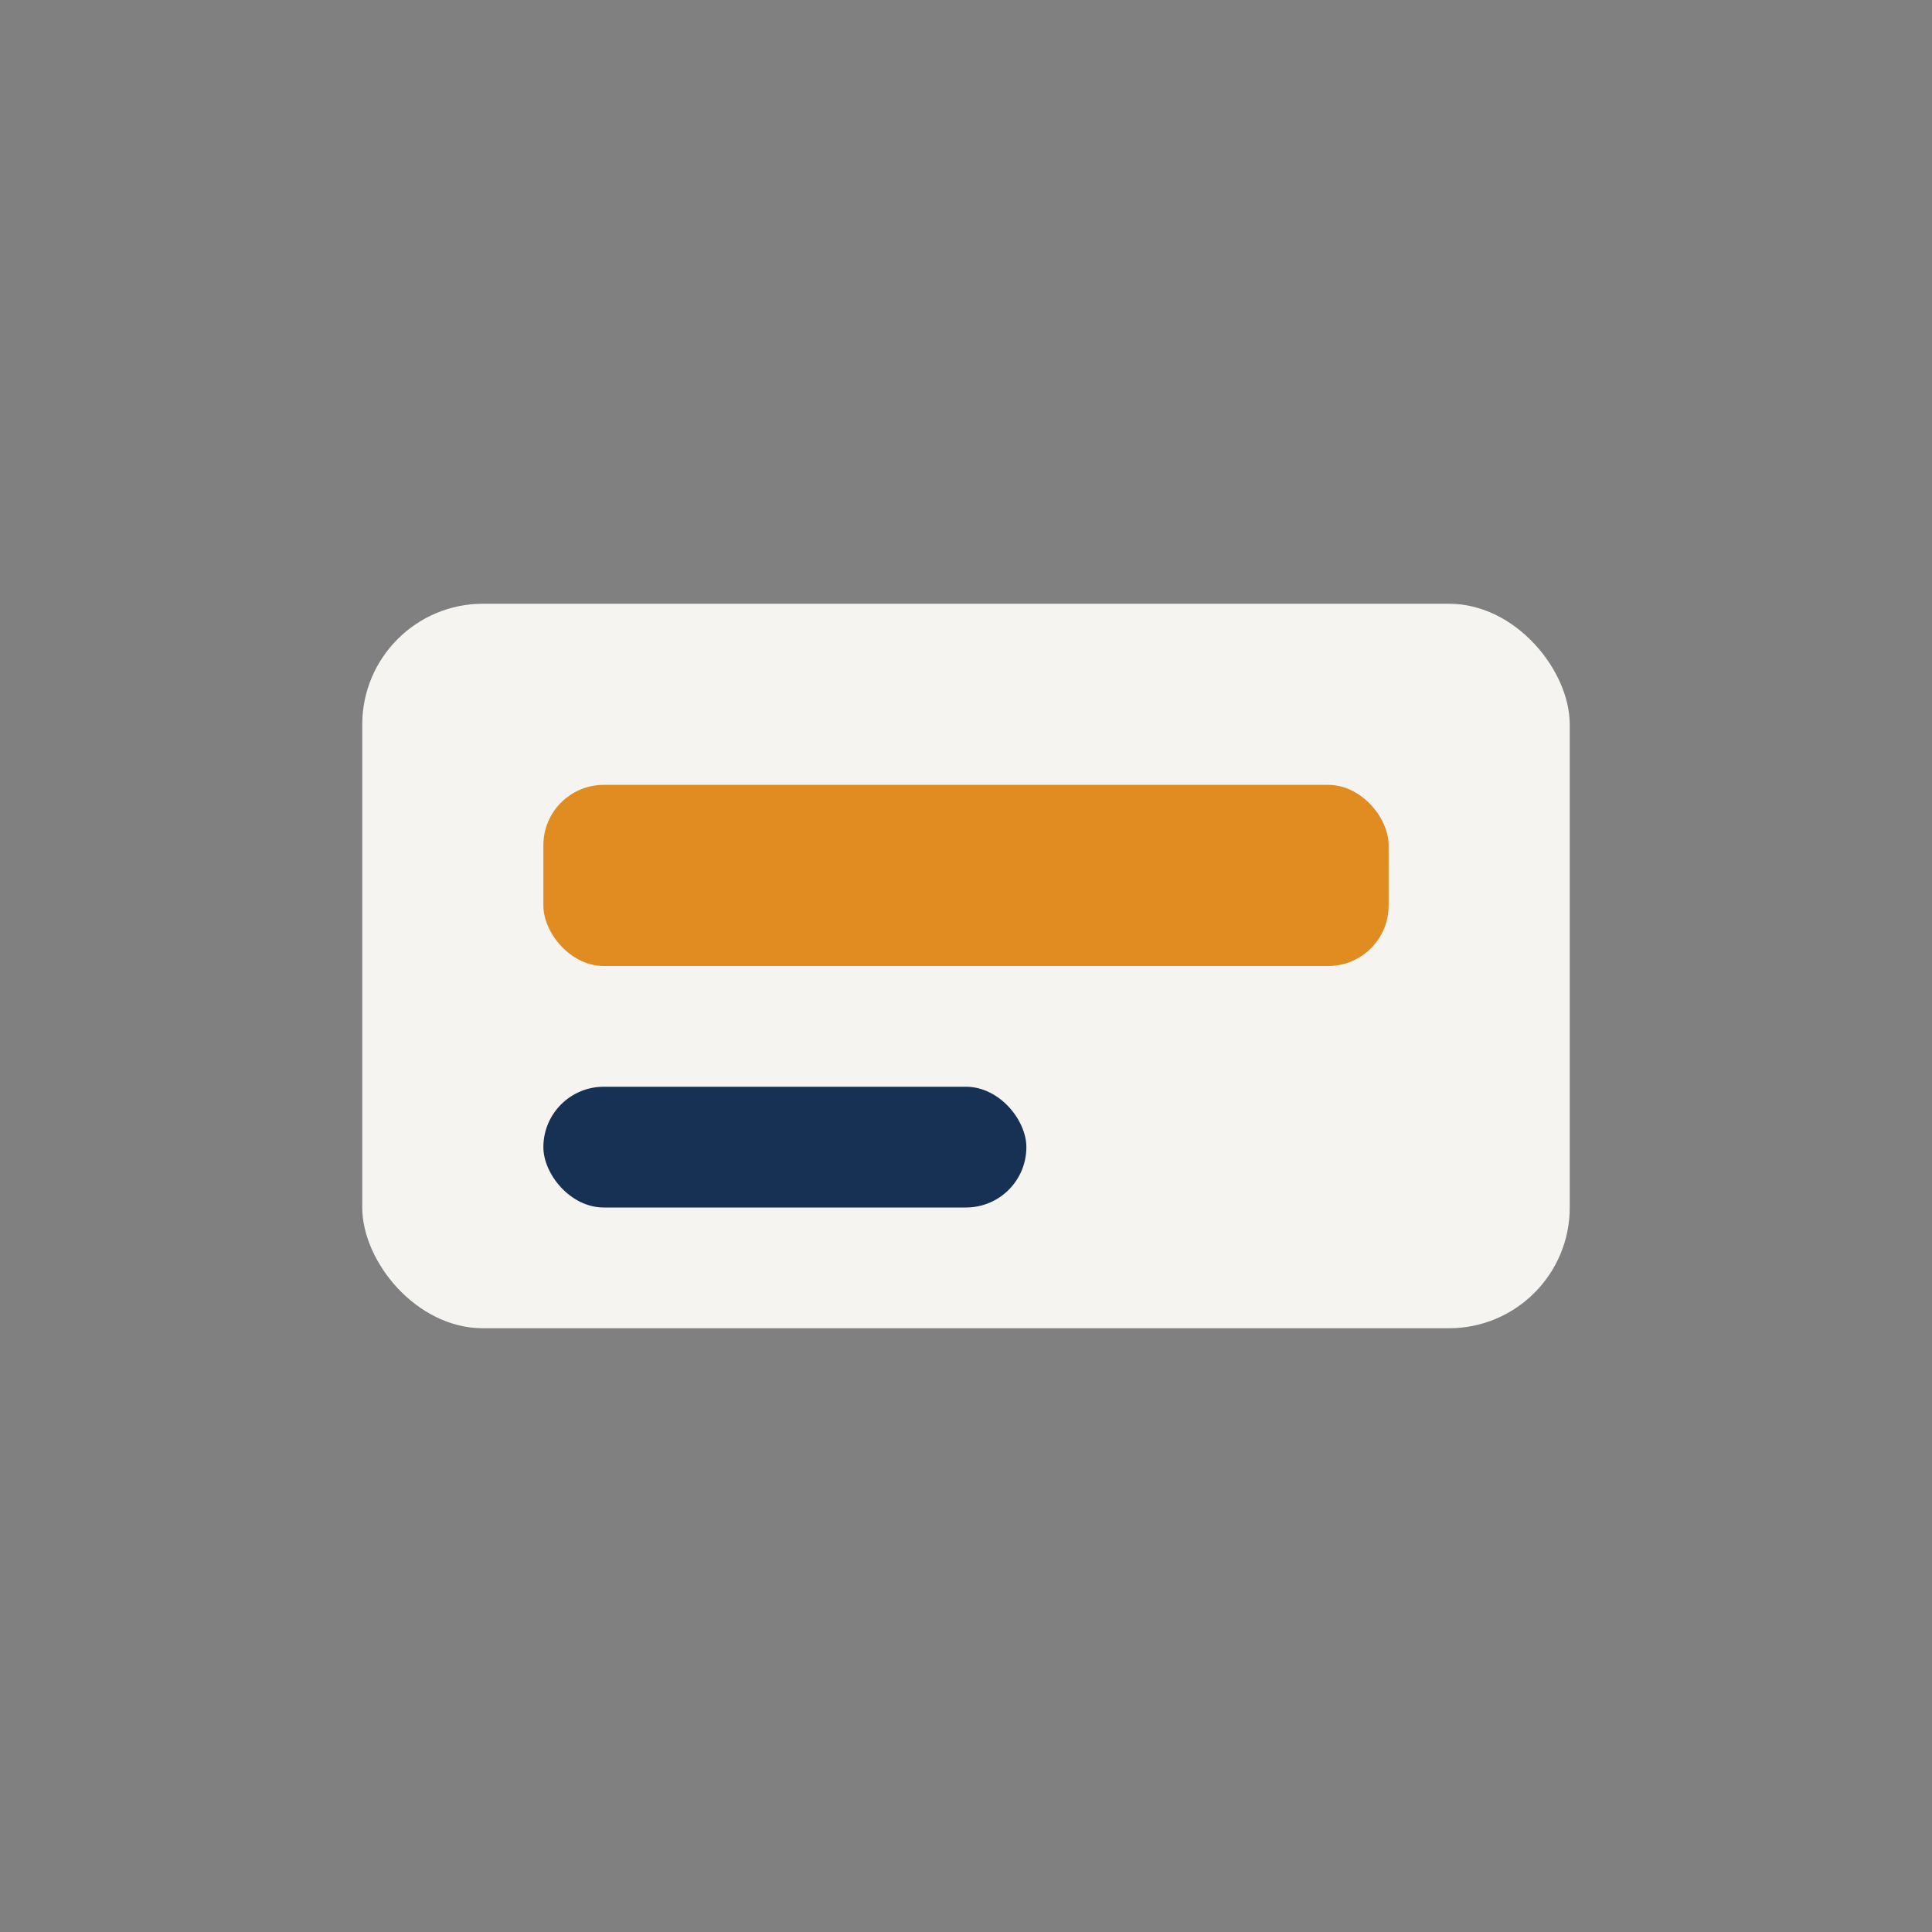
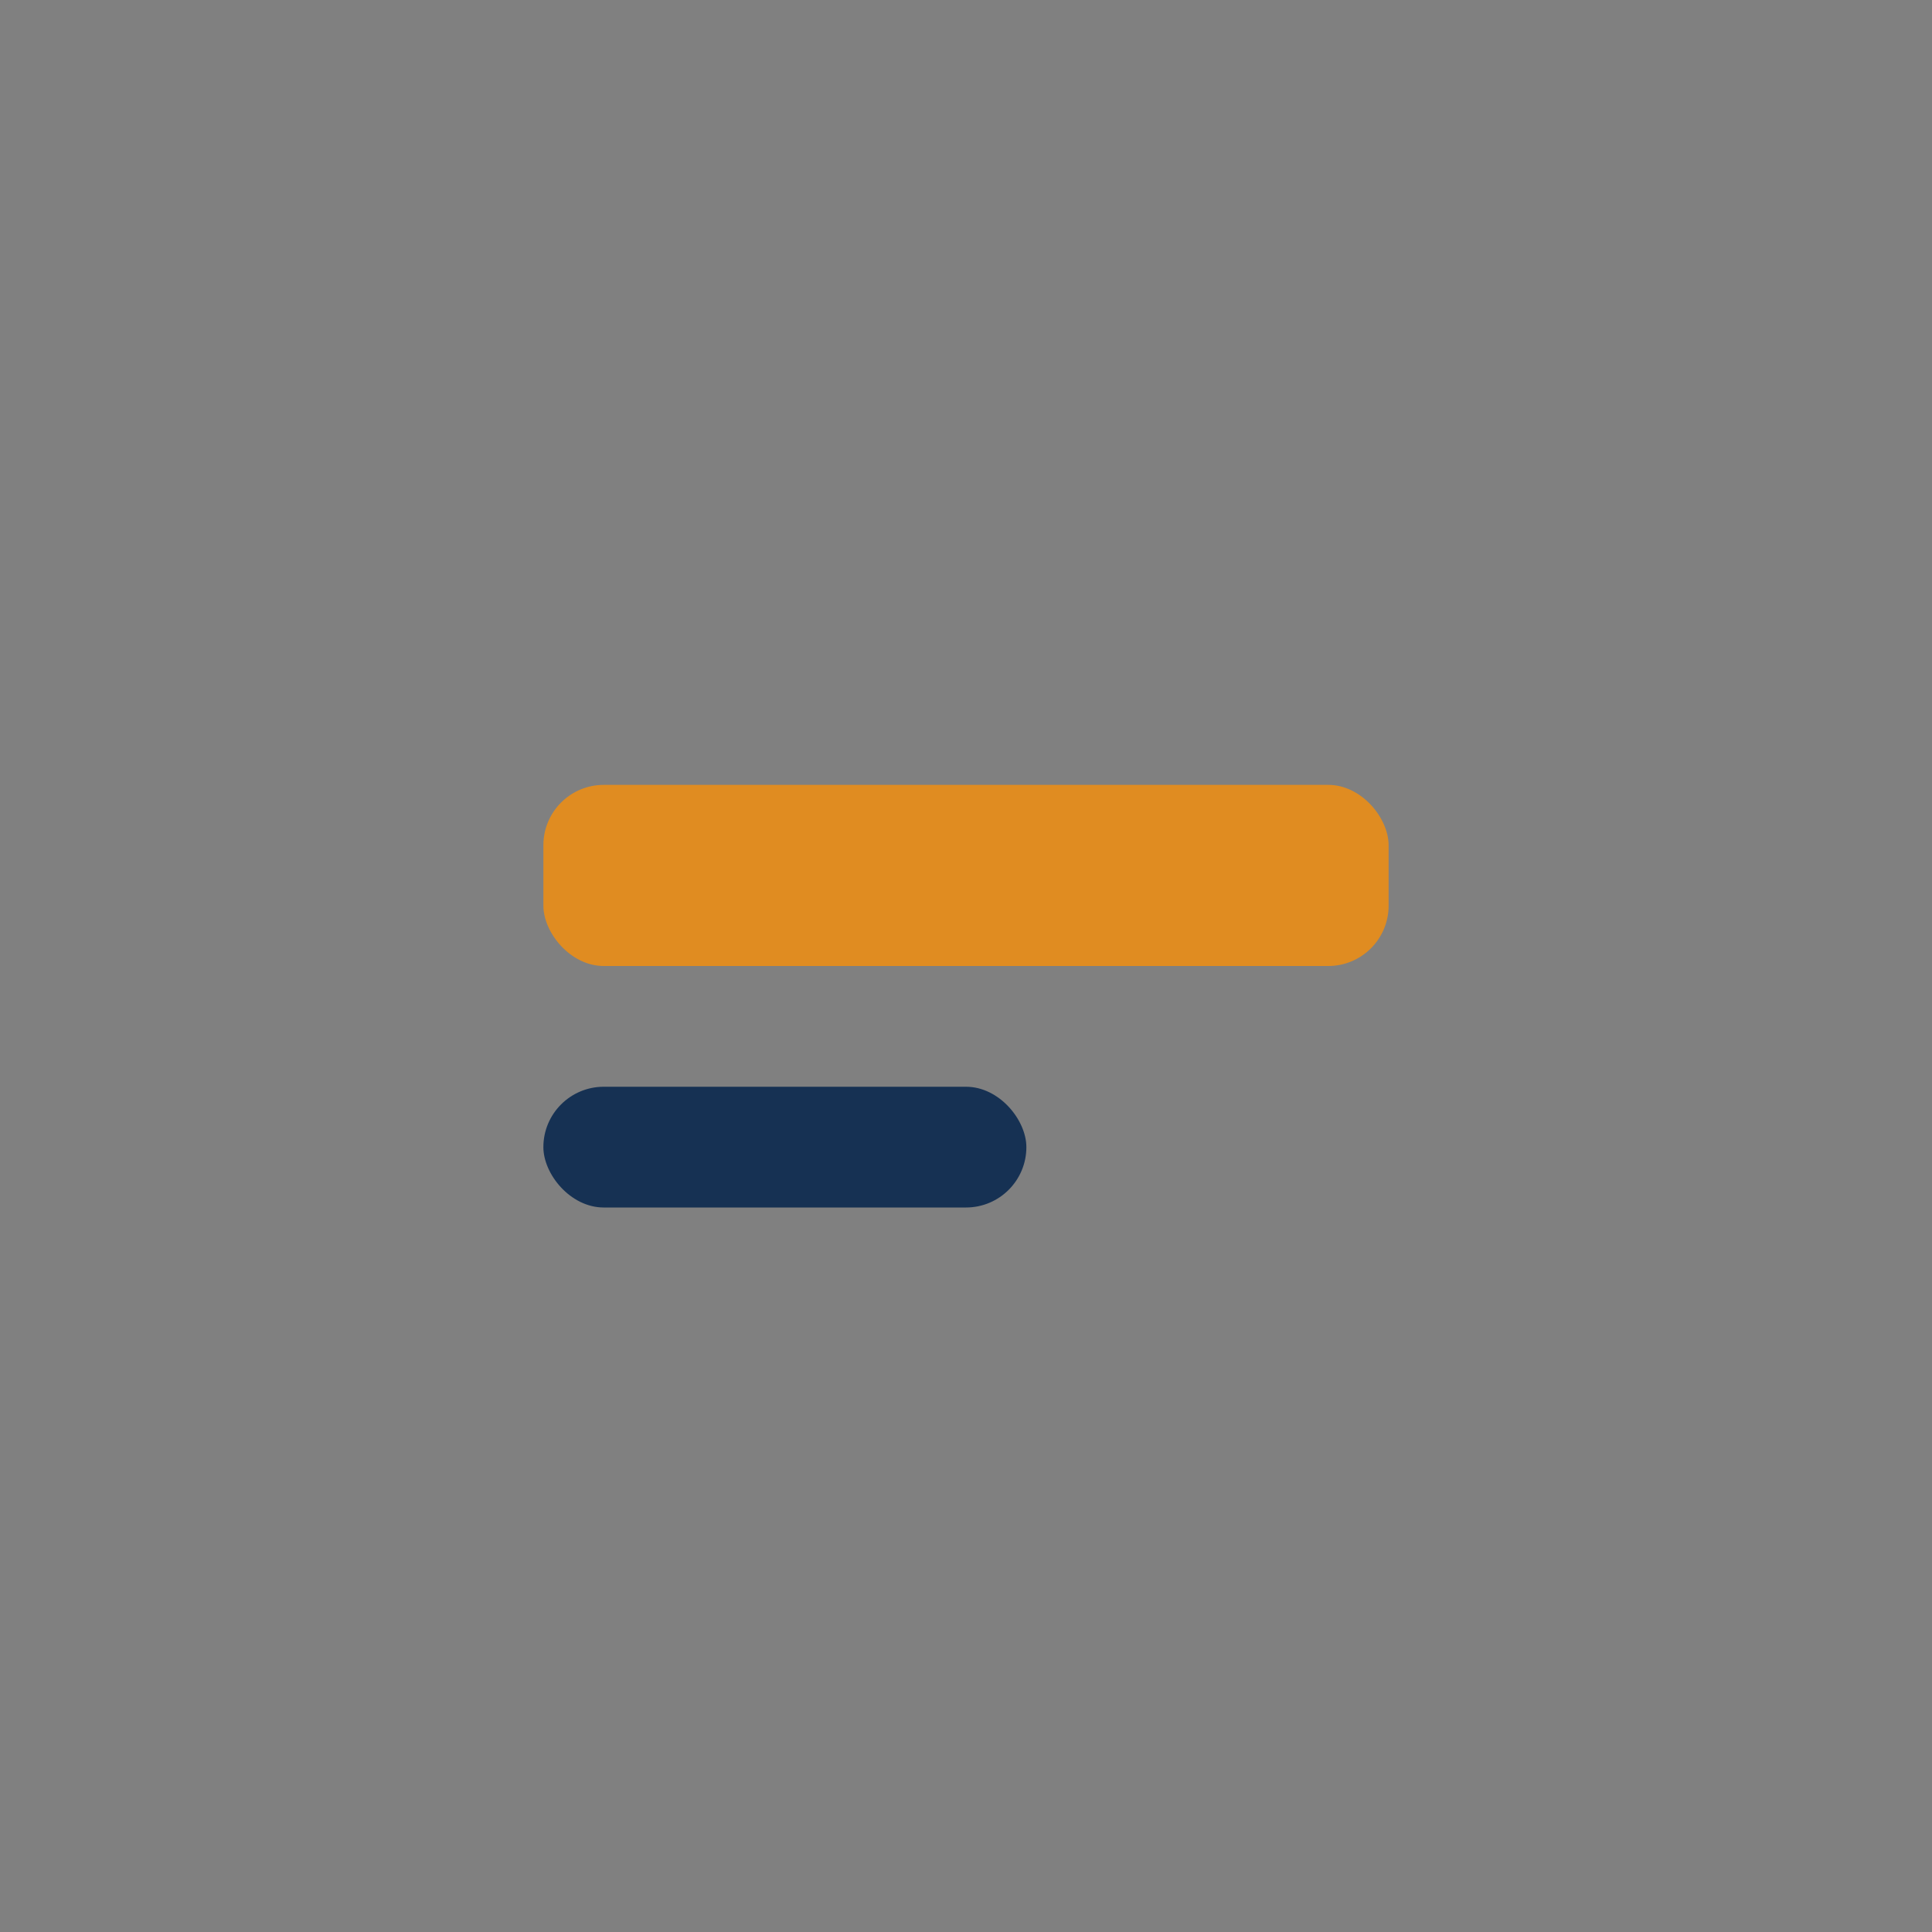
<svg xmlns="http://www.w3.org/2000/svg" width="32" height="32" viewBox="0 0 32 32">
  <rect x="0" y="0" width="32" height="32" fill="#808080" stroke="none" />
-   <rect x="6" y="10" width="20" height="12" rx="2" fill="#F5F4F0" />
  <rect x="9" y="13" width="14" height="3" rx="1" fill="#E08C21" />
  <rect x="9" y="18" width="8" height="2" rx="1" fill="#163153" />
</svg>